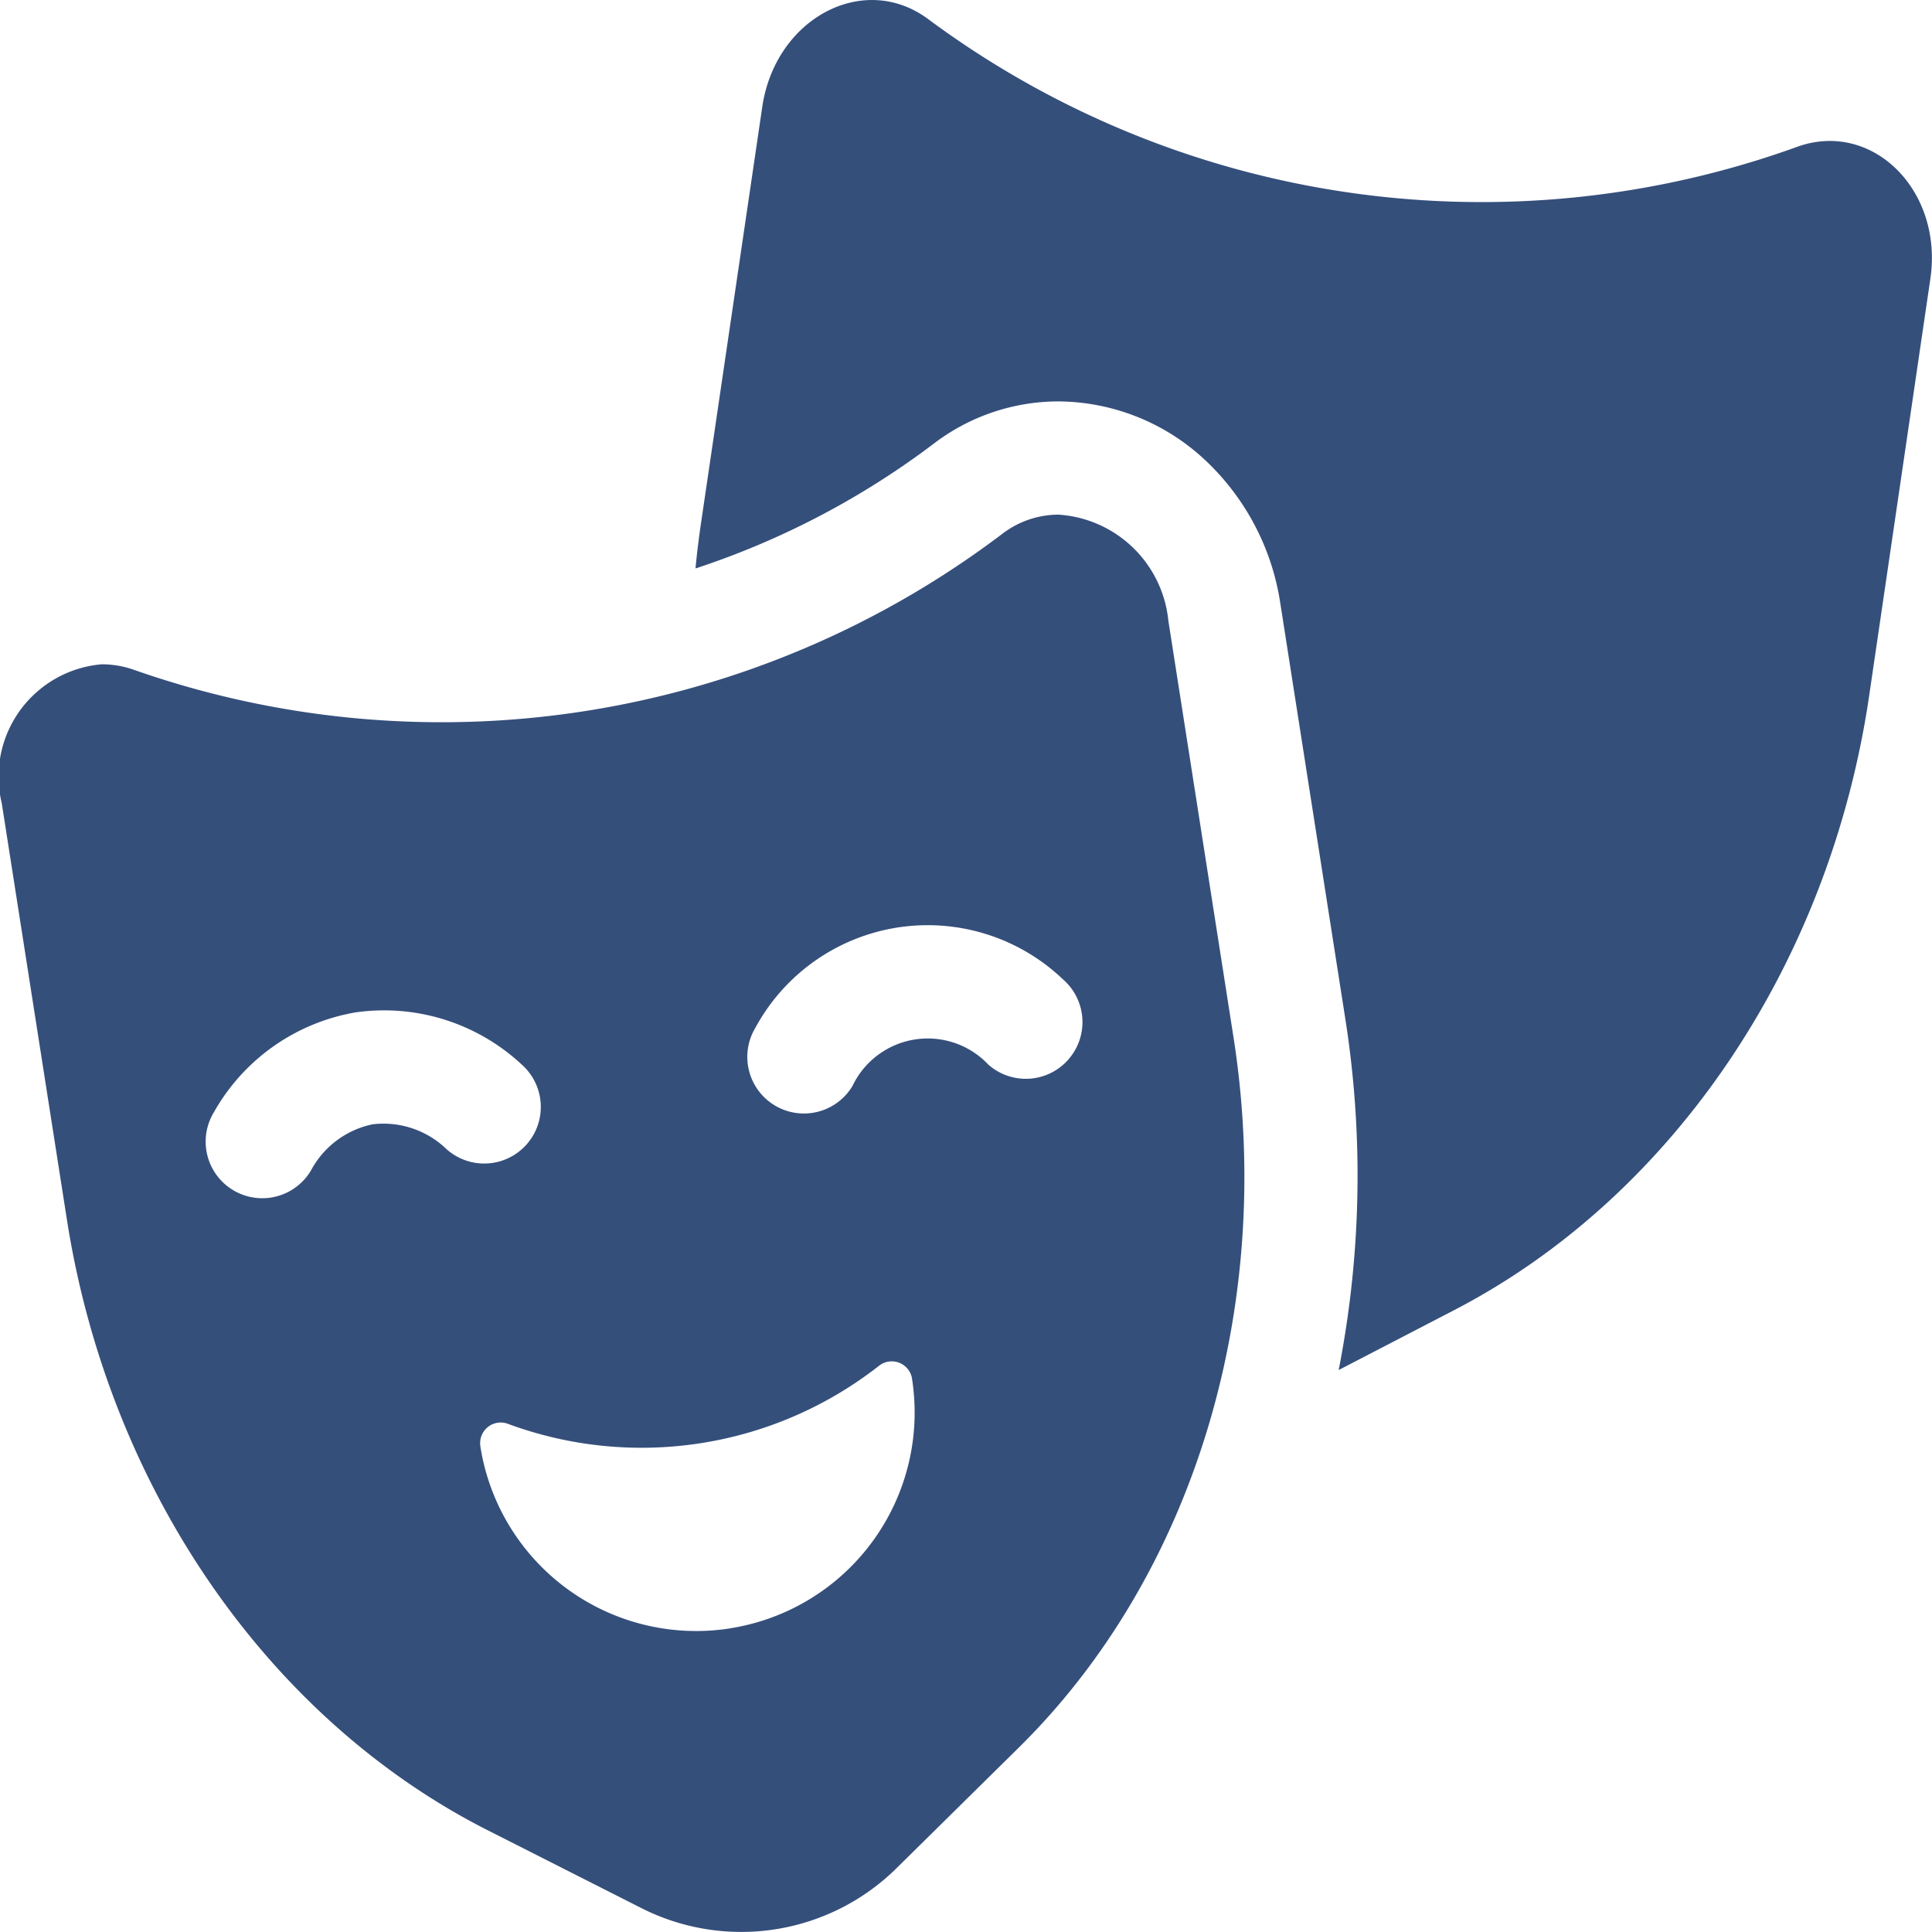
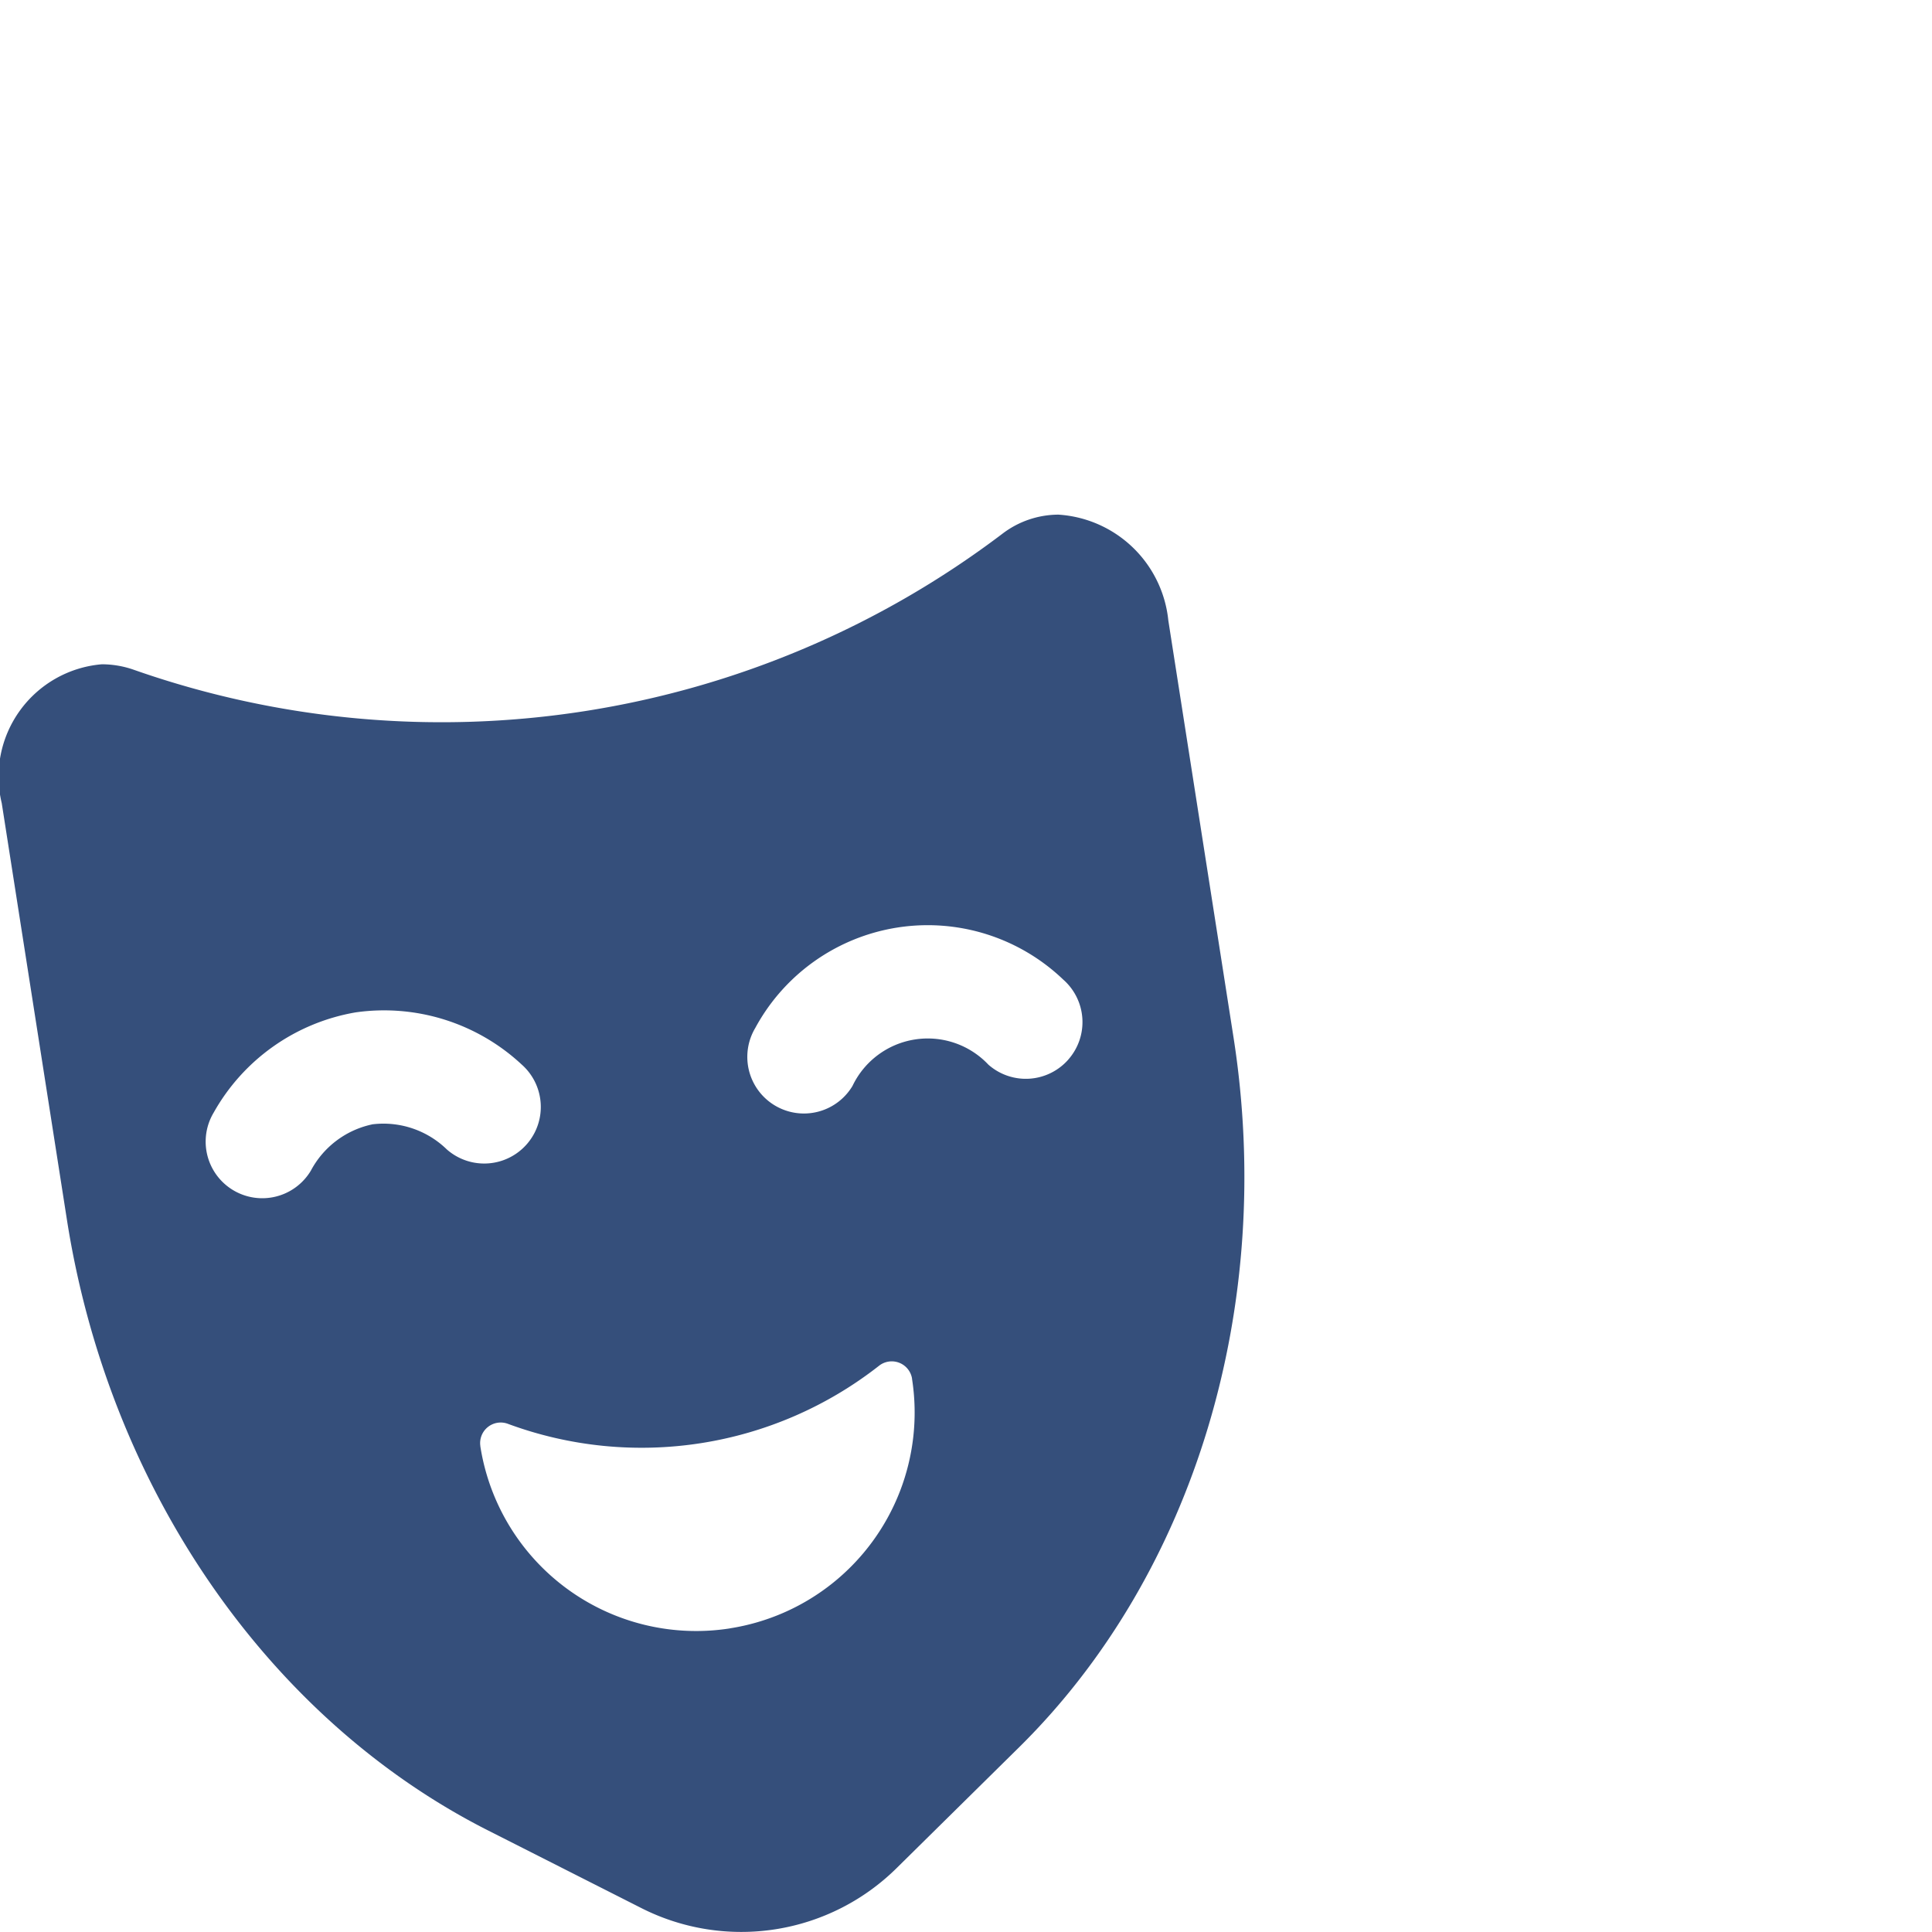
<svg xmlns="http://www.w3.org/2000/svg" id="_007-masks" data-name="007-masks" width="48" height="48" viewBox="0 0 48 48">
-   <path id="Path_4770" data-name="Path 4770" d="M211.691,3.648A23.07,23.07,0,0,1,190.095.47c-1.6-1.182-3.792-.015-4.116,2.187l-1.524,10.357c-.054.37-.1.739-.134,1.108l.091-.029a20.318,20.318,0,0,0,5.826-3.069,5.109,5.109,0,0,1,3.1-1.051,5.38,5.38,0,0,1,3.658,1.471,6.127,6.127,0,0,1,1.853,3.539l1.618,10.343a25.092,25.092,0,0,1-.167,8.712l2.871-1.489c5.431-2.817,9.327-8.586,10.309-15.264L215,6.928c.324-2.2-1.443-3.953-3.311-3.28Z" transform="translate(-167.041 0)" fill="#354F7B" />
  <path id="Path_4771" data-name="Path 4771" d="M29.028,139.018a2.933,2.933,0,0,0-2.732-2.632,2.307,2.307,0,0,0-1.4.482,23.074,23.074,0,0,1-21.566,3.374,2.4,2.4,0,0,0-.8-.138,2.8,2.8,0,0,0-2.486,3.449L1.663,153.9c1.043,6.669,4.992,12.4,10.448,15.169L15.924,171a5.492,5.492,0,0,0,6.366-1L25.331,167c4.35-4.3,6.359-10.967,5.315-17.636ZM9.273,151.53a2.257,2.257,0,0,0-1.549,1.155,1.406,1.406,0,0,1-2.414-1.443,5.014,5.014,0,0,1,3.529-2.49,5.014,5.014,0,0,1,4.121,1.294,1.406,1.406,0,1,1-1.858,2.111,2.257,2.257,0,0,0-1.828-.626Zm8.862,12.527a5.427,5.427,0,0,1-6.2-4.523v-.009a.511.511,0,0,1,.686-.55,9.563,9.563,0,0,0,9.218-1.442.511.511,0,0,1,.821.314v.009A5.427,5.427,0,0,1,18.134,164.056Zm8.408-14.132a1.406,1.406,0,0,1-1.985.127,2.071,2.071,0,0,0-3.377.528,1.406,1.406,0,1,1-2.414-1.443,4.87,4.87,0,0,1,7.649-1.2A1.406,1.406,0,0,1,26.543,149.924Z" transform="translate(-0.001 -123.6)" fill="#354F7B" />
</svg>